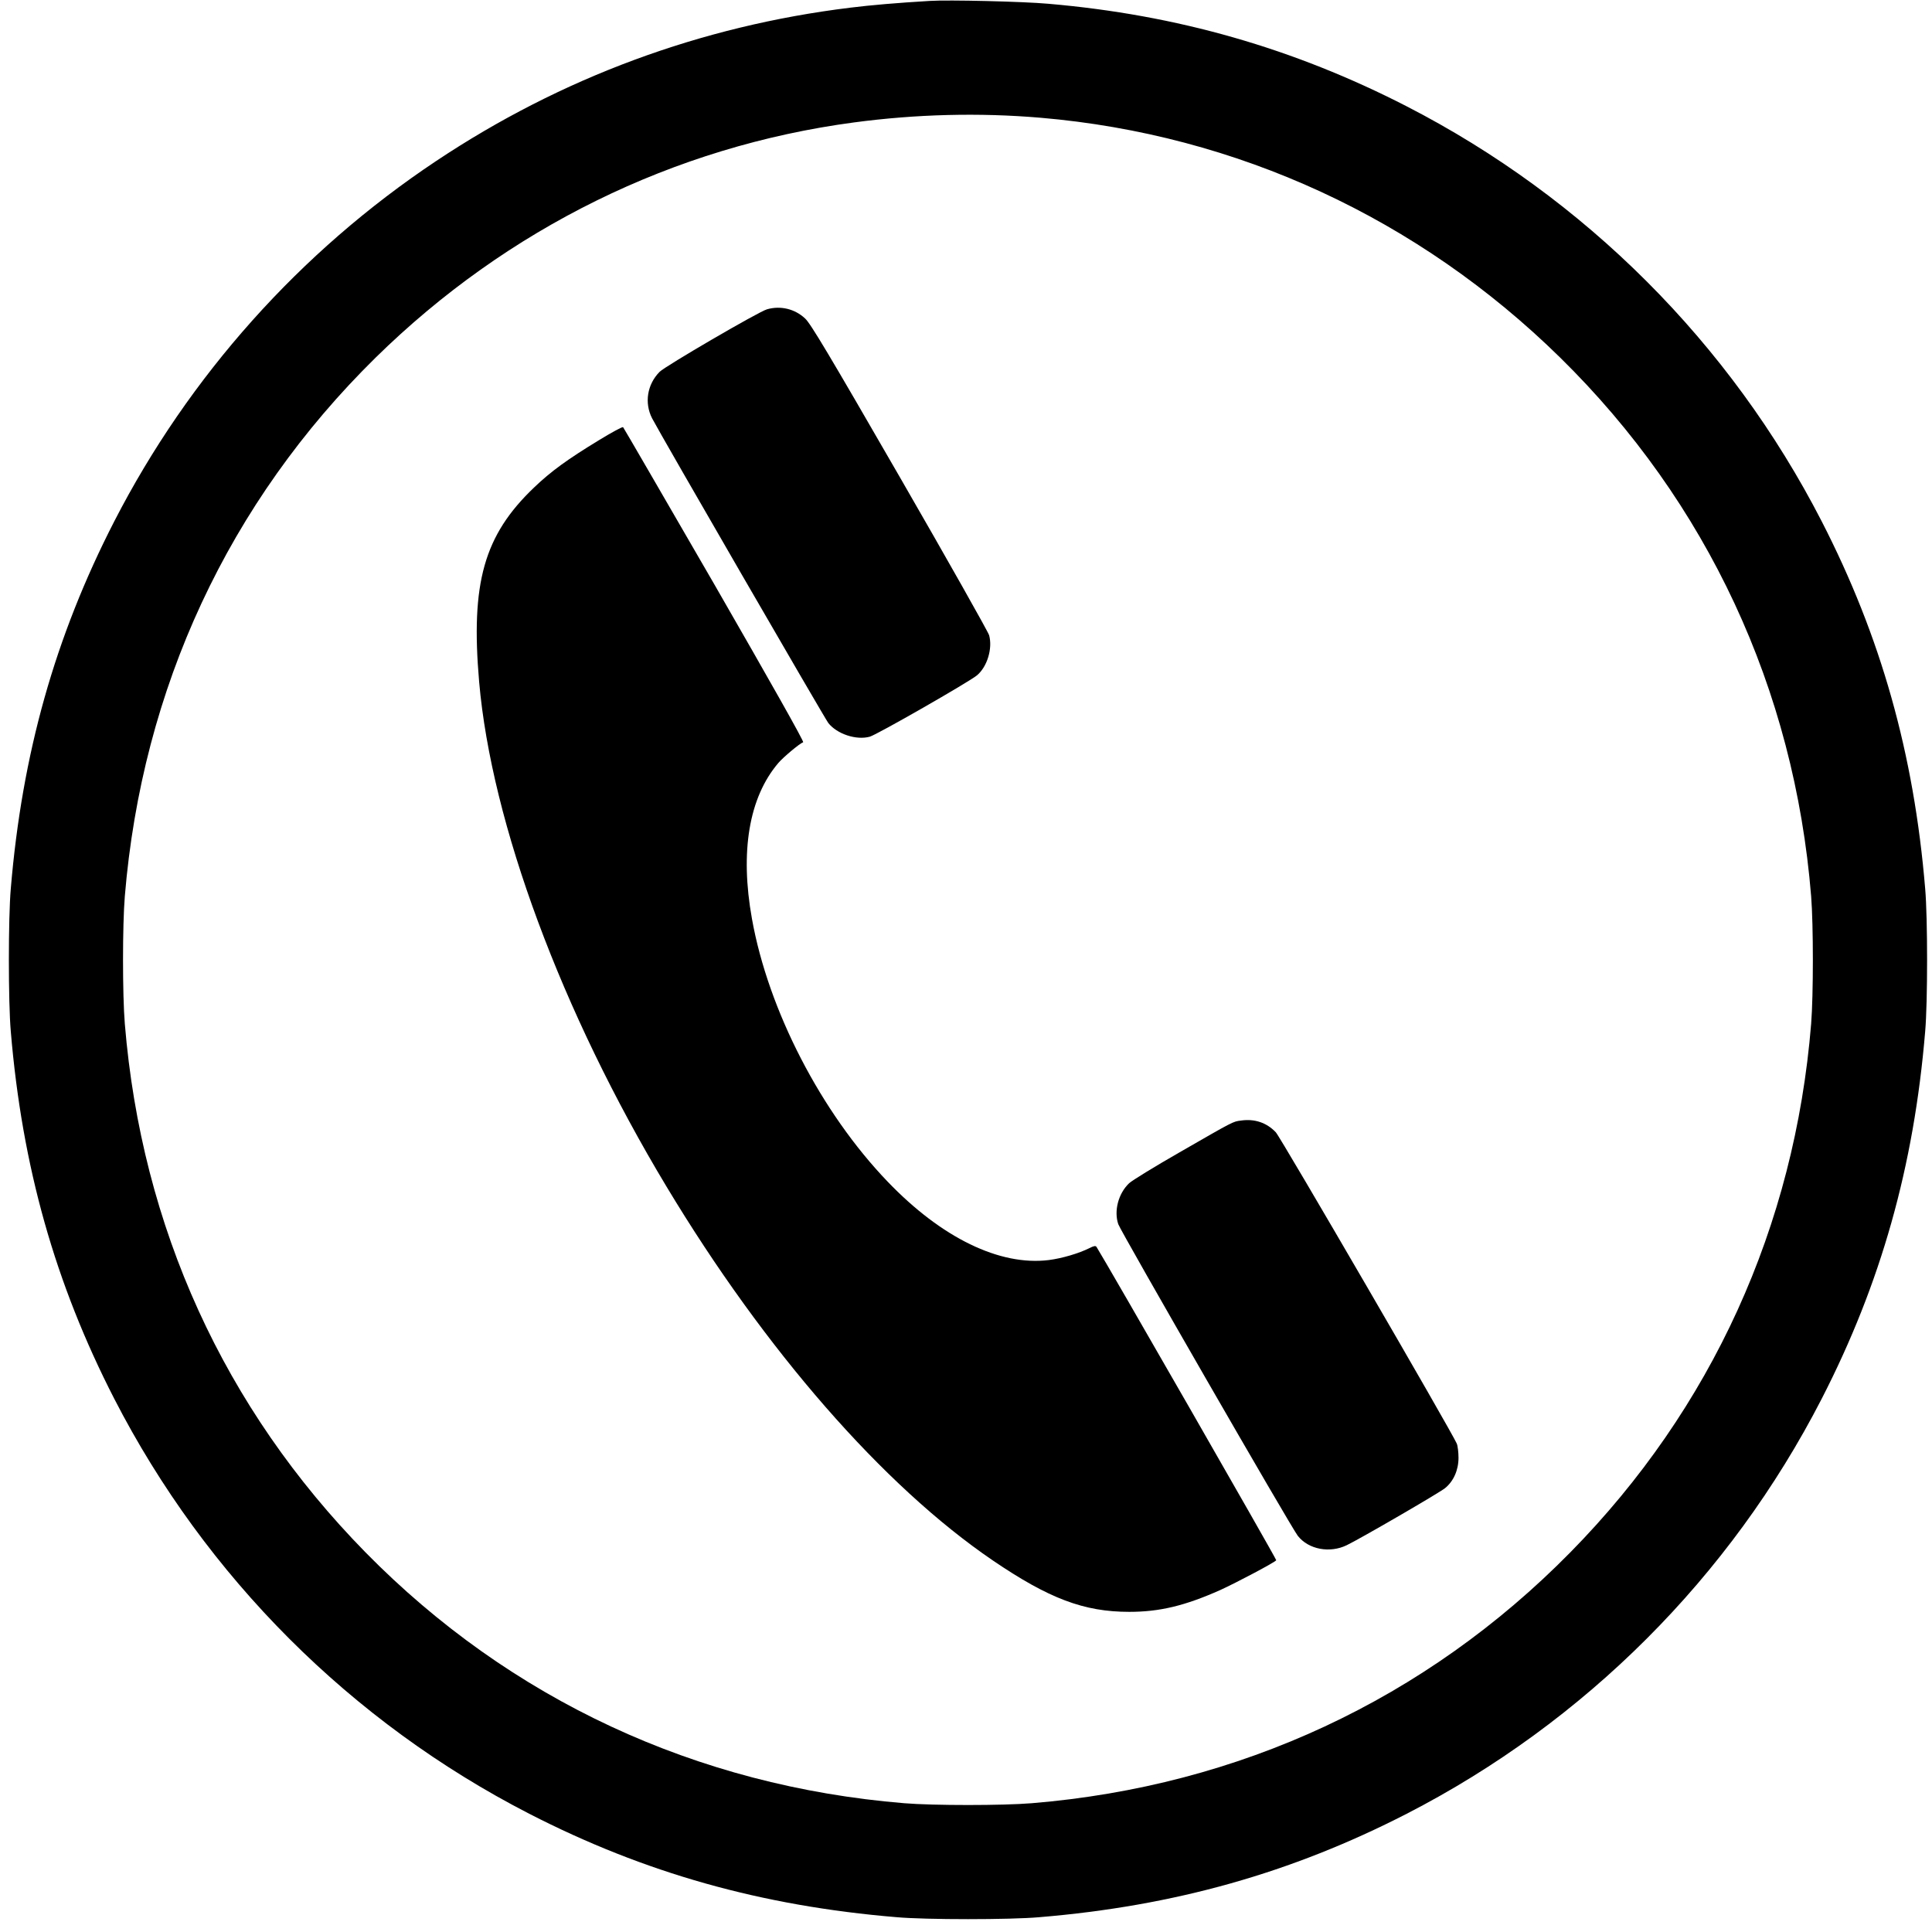
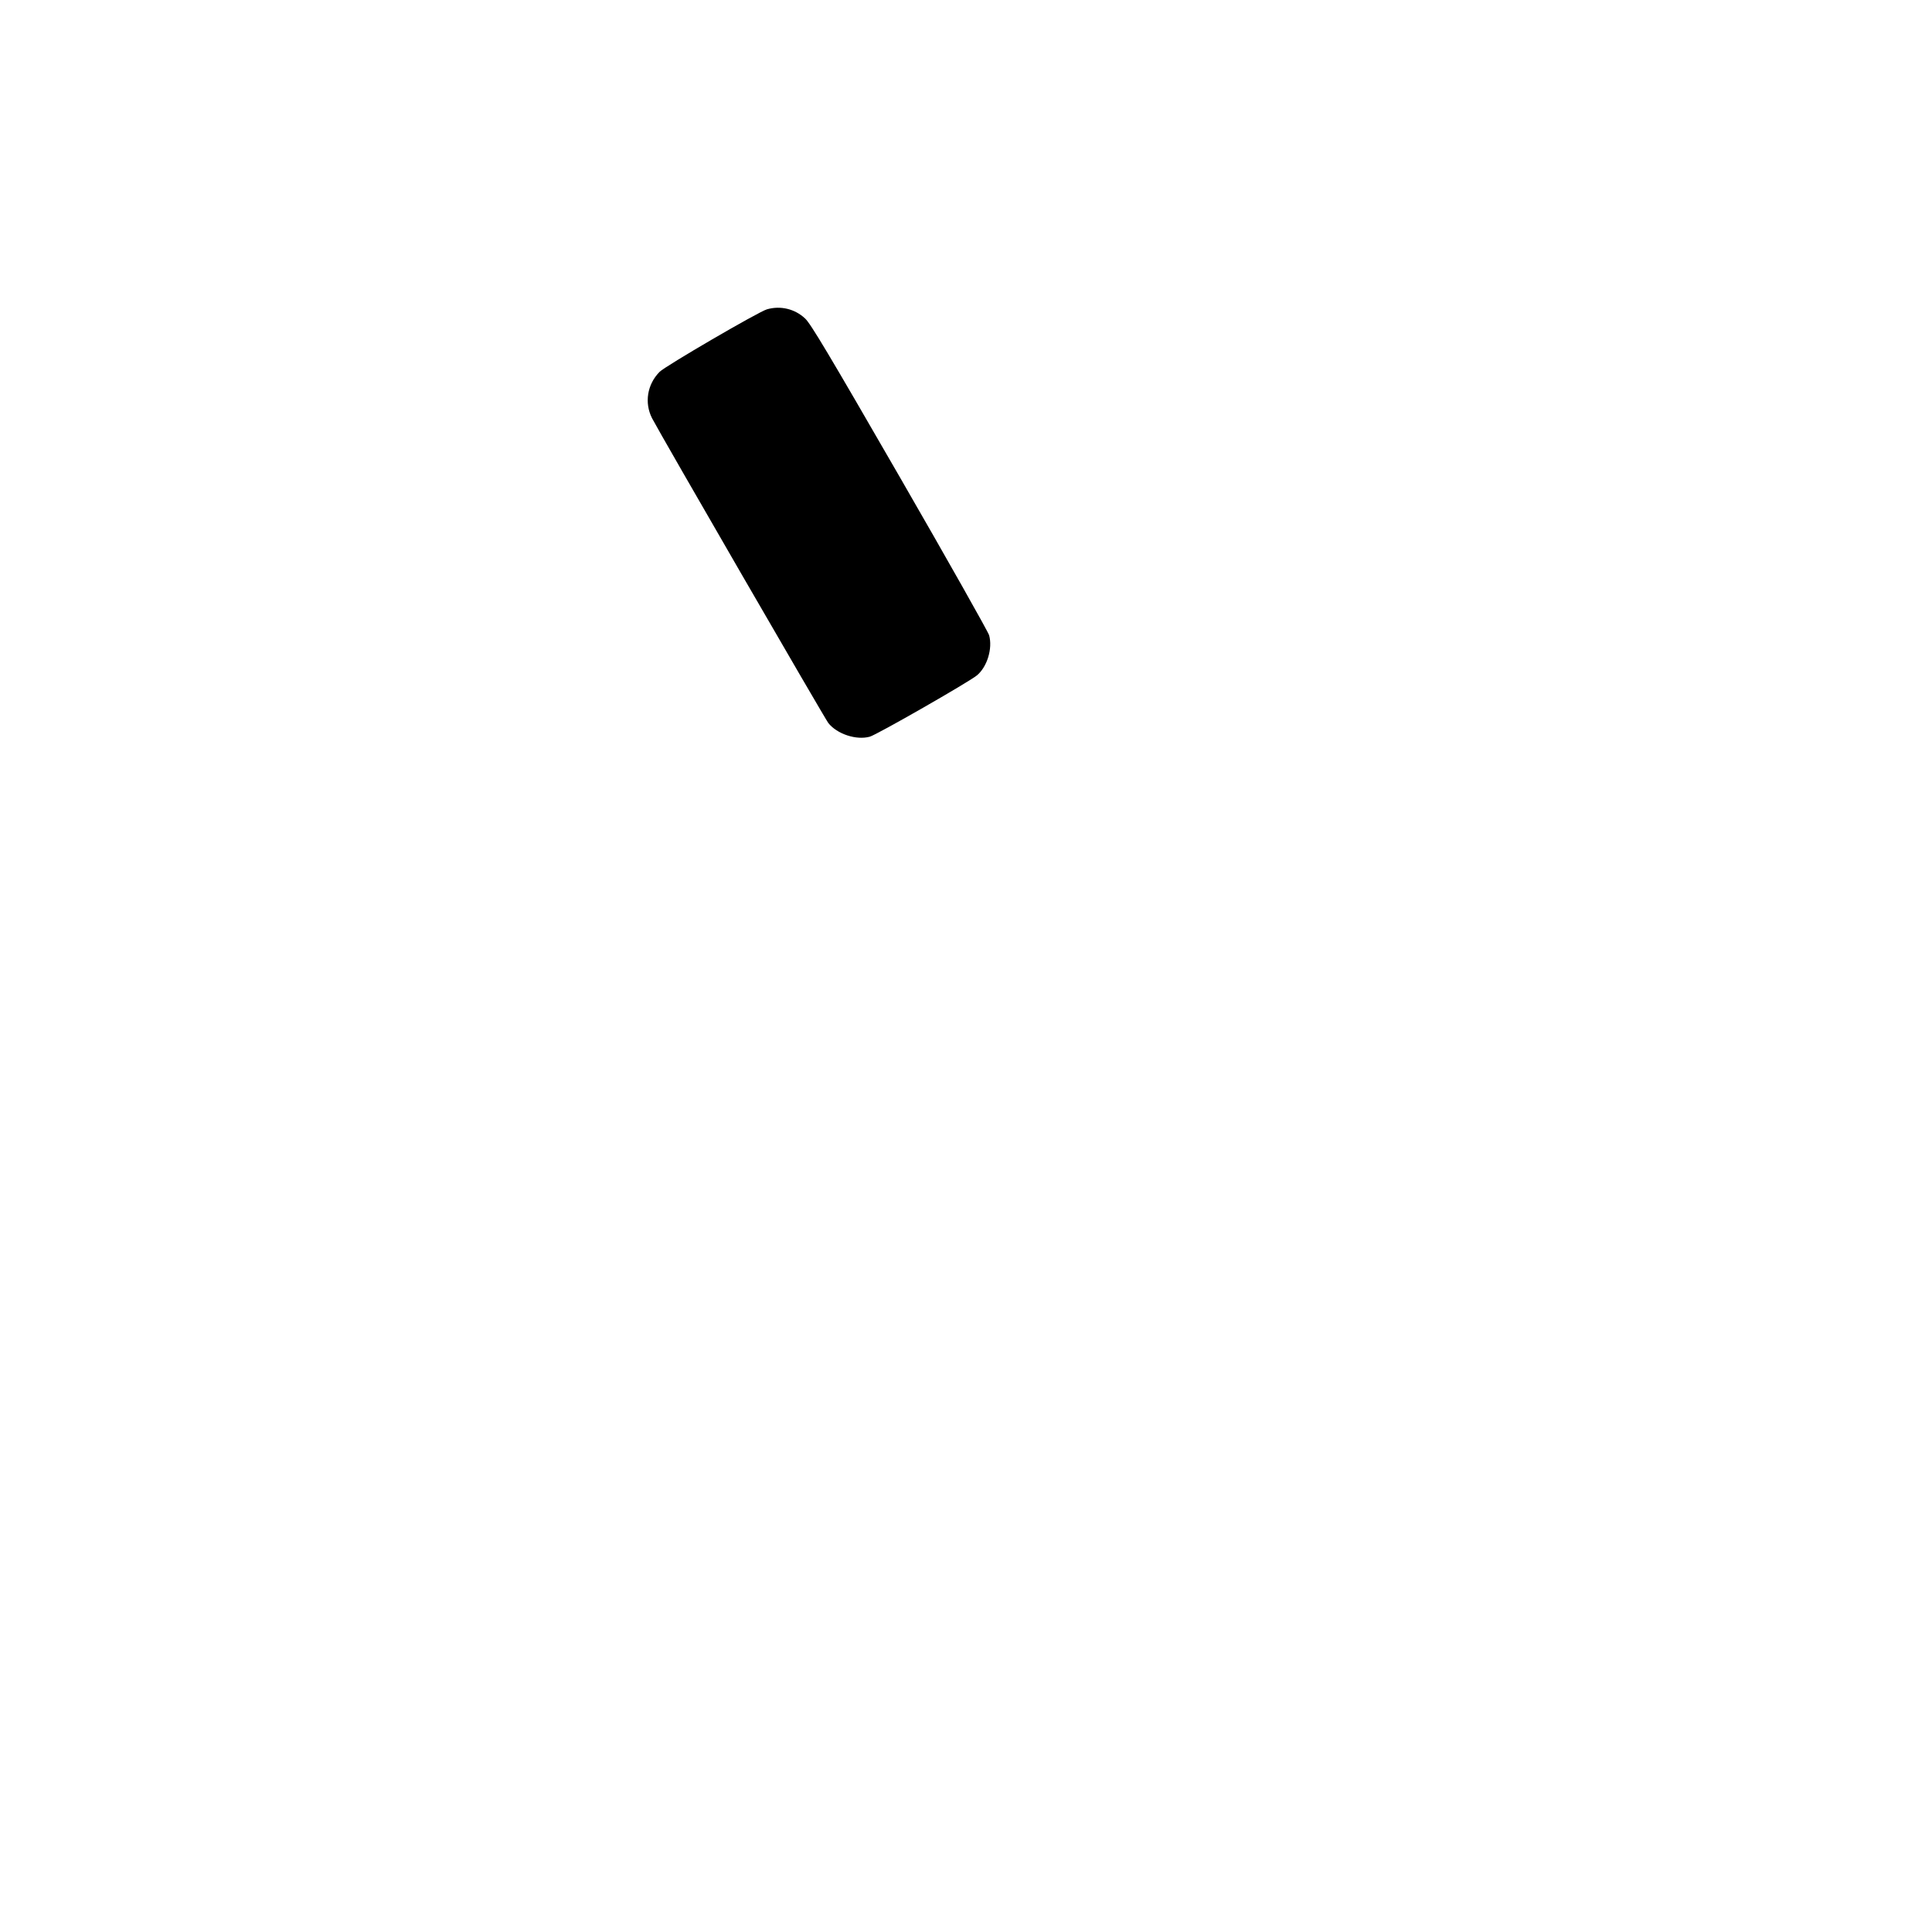
<svg xmlns="http://www.w3.org/2000/svg" width="38" height="38" viewBox="0 0 38 38" fill="none">
  <g clip-path="url(#clip0_45_25)">
-     <path d="M18.287 0.018C17.649 0.056 17.133 0.1 16.723 0.151C13.787 0.511 11.038 1.528 8.58 3.166C5.904 4.948 3.718 7.394 2.248 10.253C1.083 12.522 0.434 14.823 0.212 17.481C0.162 18.051 0.162 19.715 0.212 20.284C0.434 22.943 1.083 25.244 2.248 27.513C4.048 31.015 6.907 33.874 10.409 35.674C12.678 36.839 14.979 37.488 17.638 37.709C18.207 37.76 19.871 37.76 20.441 37.709C23.099 37.488 25.4 36.839 27.669 35.674C31.171 33.874 34.03 31.015 35.83 27.513C36.995 25.244 37.645 22.943 37.866 20.284C37.916 19.715 37.916 18.051 37.866 17.481C37.645 14.823 36.995 12.522 35.83 10.253C34.03 6.751 31.171 3.892 27.669 2.092C25.447 0.95 23.152 0.292 20.618 0.074C20.134 0.03 18.653 -0.006 18.287 0.018ZM20.467 2.316C24.332 2.647 27.899 4.296 30.687 7.034C33.579 9.875 35.293 13.554 35.623 17.629C35.668 18.198 35.668 19.567 35.623 20.137C35.299 24.12 33.664 27.71 30.888 30.531C28.041 33.425 24.379 35.131 20.293 35.467C19.724 35.514 18.355 35.514 17.785 35.467C13.696 35.131 10.031 33.425 7.19 30.534C4.408 27.699 2.785 24.14 2.455 20.137C2.408 19.567 2.408 18.198 2.455 17.629C2.794 13.534 4.499 9.875 7.388 7.034C9.978 4.491 13.253 2.88 16.797 2.408C18.024 2.245 19.252 2.213 20.467 2.316Z" fill="black" />
    <path d="M15.085 6.084C14.926 6.128 13.082 7.202 12.973 7.314C12.728 7.562 12.672 7.925 12.825 8.226C12.985 8.536 16.216 14.121 16.292 14.221C16.463 14.437 16.841 14.563 17.107 14.49C17.242 14.454 19.06 13.413 19.216 13.283C19.417 13.115 19.526 12.755 19.455 12.495C19.437 12.43 18.647 11.029 17.697 9.382C16.298 6.957 15.944 6.364 15.835 6.264C15.634 6.075 15.351 6.007 15.085 6.084Z" fill="black" />
-     <path d="M11.787 8.654C11.156 9.038 10.84 9.268 10.504 9.589C9.518 10.53 9.256 11.466 9.424 13.41C9.666 16.189 11.043 19.904 13.109 23.338C15.047 26.56 17.375 29.227 19.526 30.691C20.632 31.443 21.32 31.703 22.211 31.703C22.807 31.703 23.302 31.585 23.999 31.275C24.323 31.127 25.076 30.729 25.102 30.688C25.111 30.67 21.748 24.811 21.568 24.527C21.55 24.498 21.517 24.504 21.429 24.548C21.225 24.651 20.889 24.751 20.626 24.784C19.662 24.902 18.52 24.347 17.461 23.244C16.151 21.881 15.112 19.872 14.79 18.072C14.552 16.75 14.732 15.685 15.307 15.009C15.404 14.894 15.732 14.62 15.797 14.599C15.82 14.59 15.156 13.416 14.056 11.504C13.076 9.811 12.268 8.415 12.256 8.403C12.244 8.388 12.035 8.503 11.787 8.654Z" fill="black" />
-     <path d="M24.409 22.04C24.247 22.06 24.273 22.048 23.19 22.671C22.706 22.948 22.264 23.22 22.208 23.273C21.995 23.476 21.907 23.819 21.995 24.078C22.046 24.226 25.403 30.056 25.527 30.209C25.737 30.475 26.153 30.555 26.489 30.392C26.743 30.271 28.3 29.368 28.421 29.271C28.587 29.138 28.687 28.917 28.687 28.675C28.687 28.566 28.672 28.436 28.652 28.392C28.551 28.156 25.185 22.364 25.093 22.27C24.913 22.081 24.677 22.001 24.409 22.04Z" fill="black" />
  </g>
  <defs>
    <clipPath id="clip0_45_25">
      <rect width="37.765" height="37.765" fill="white" transform="translate(0.156)" />
    </clipPath>
  </defs>
</svg>